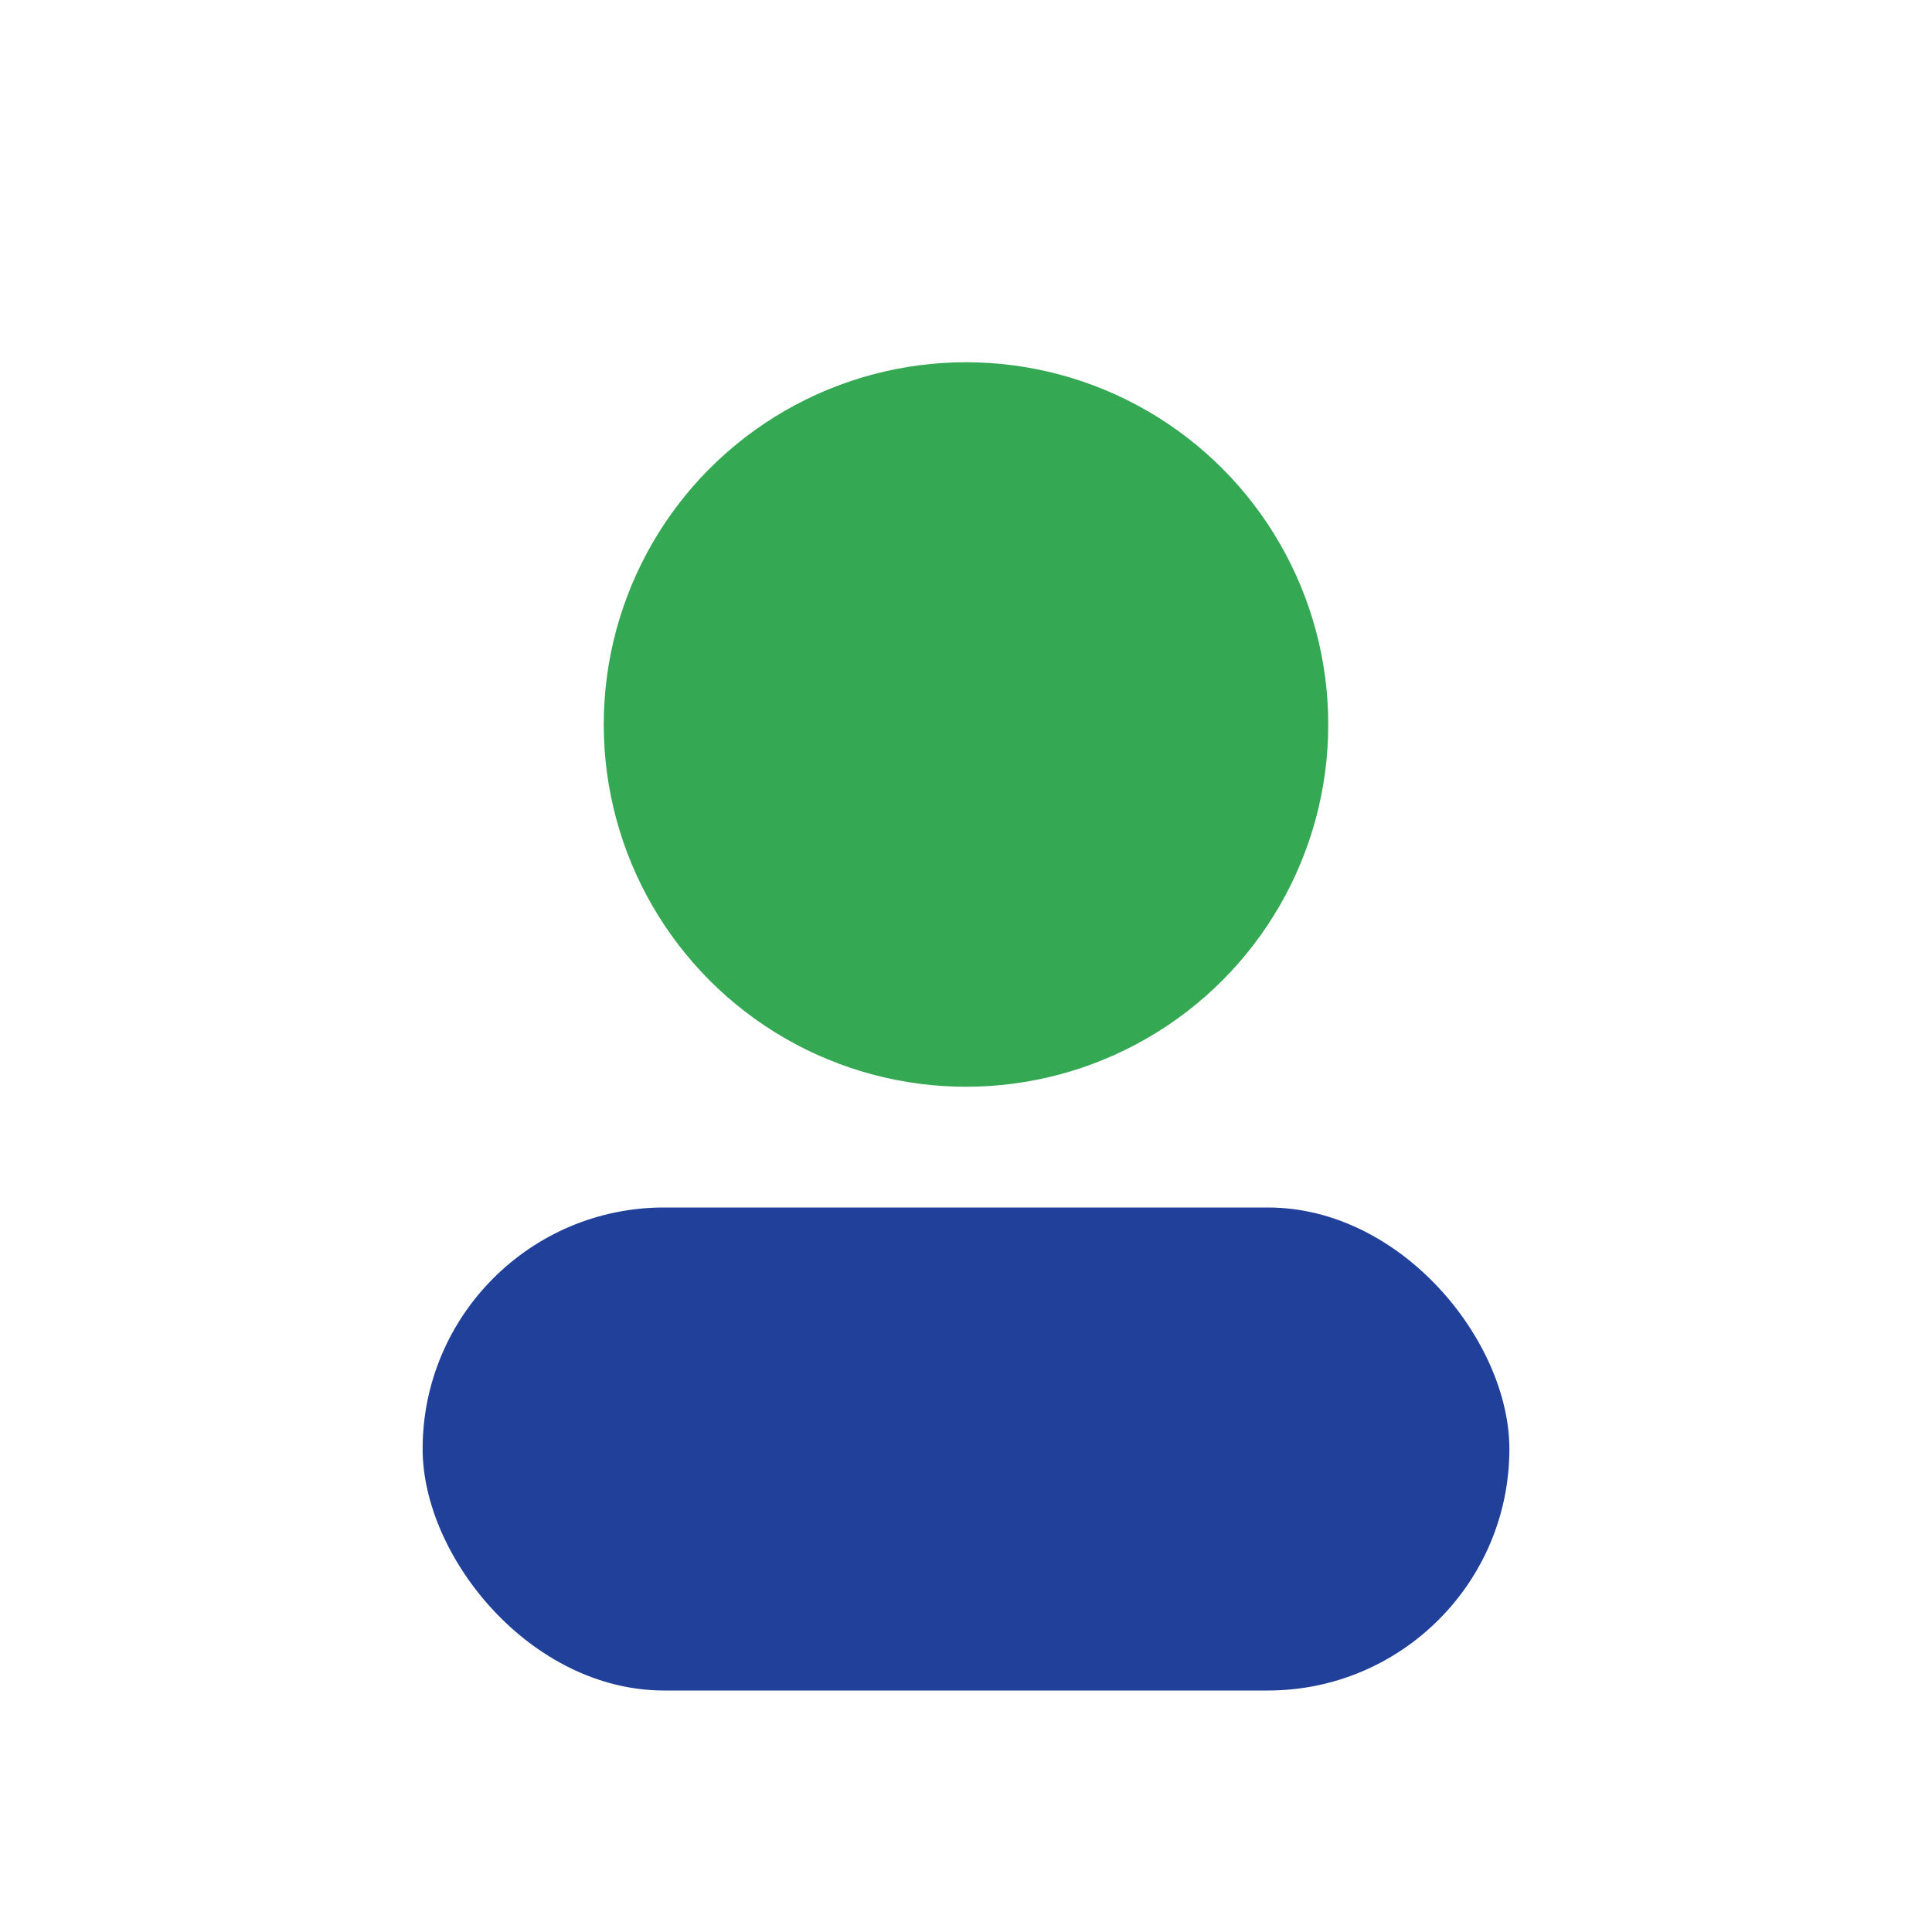
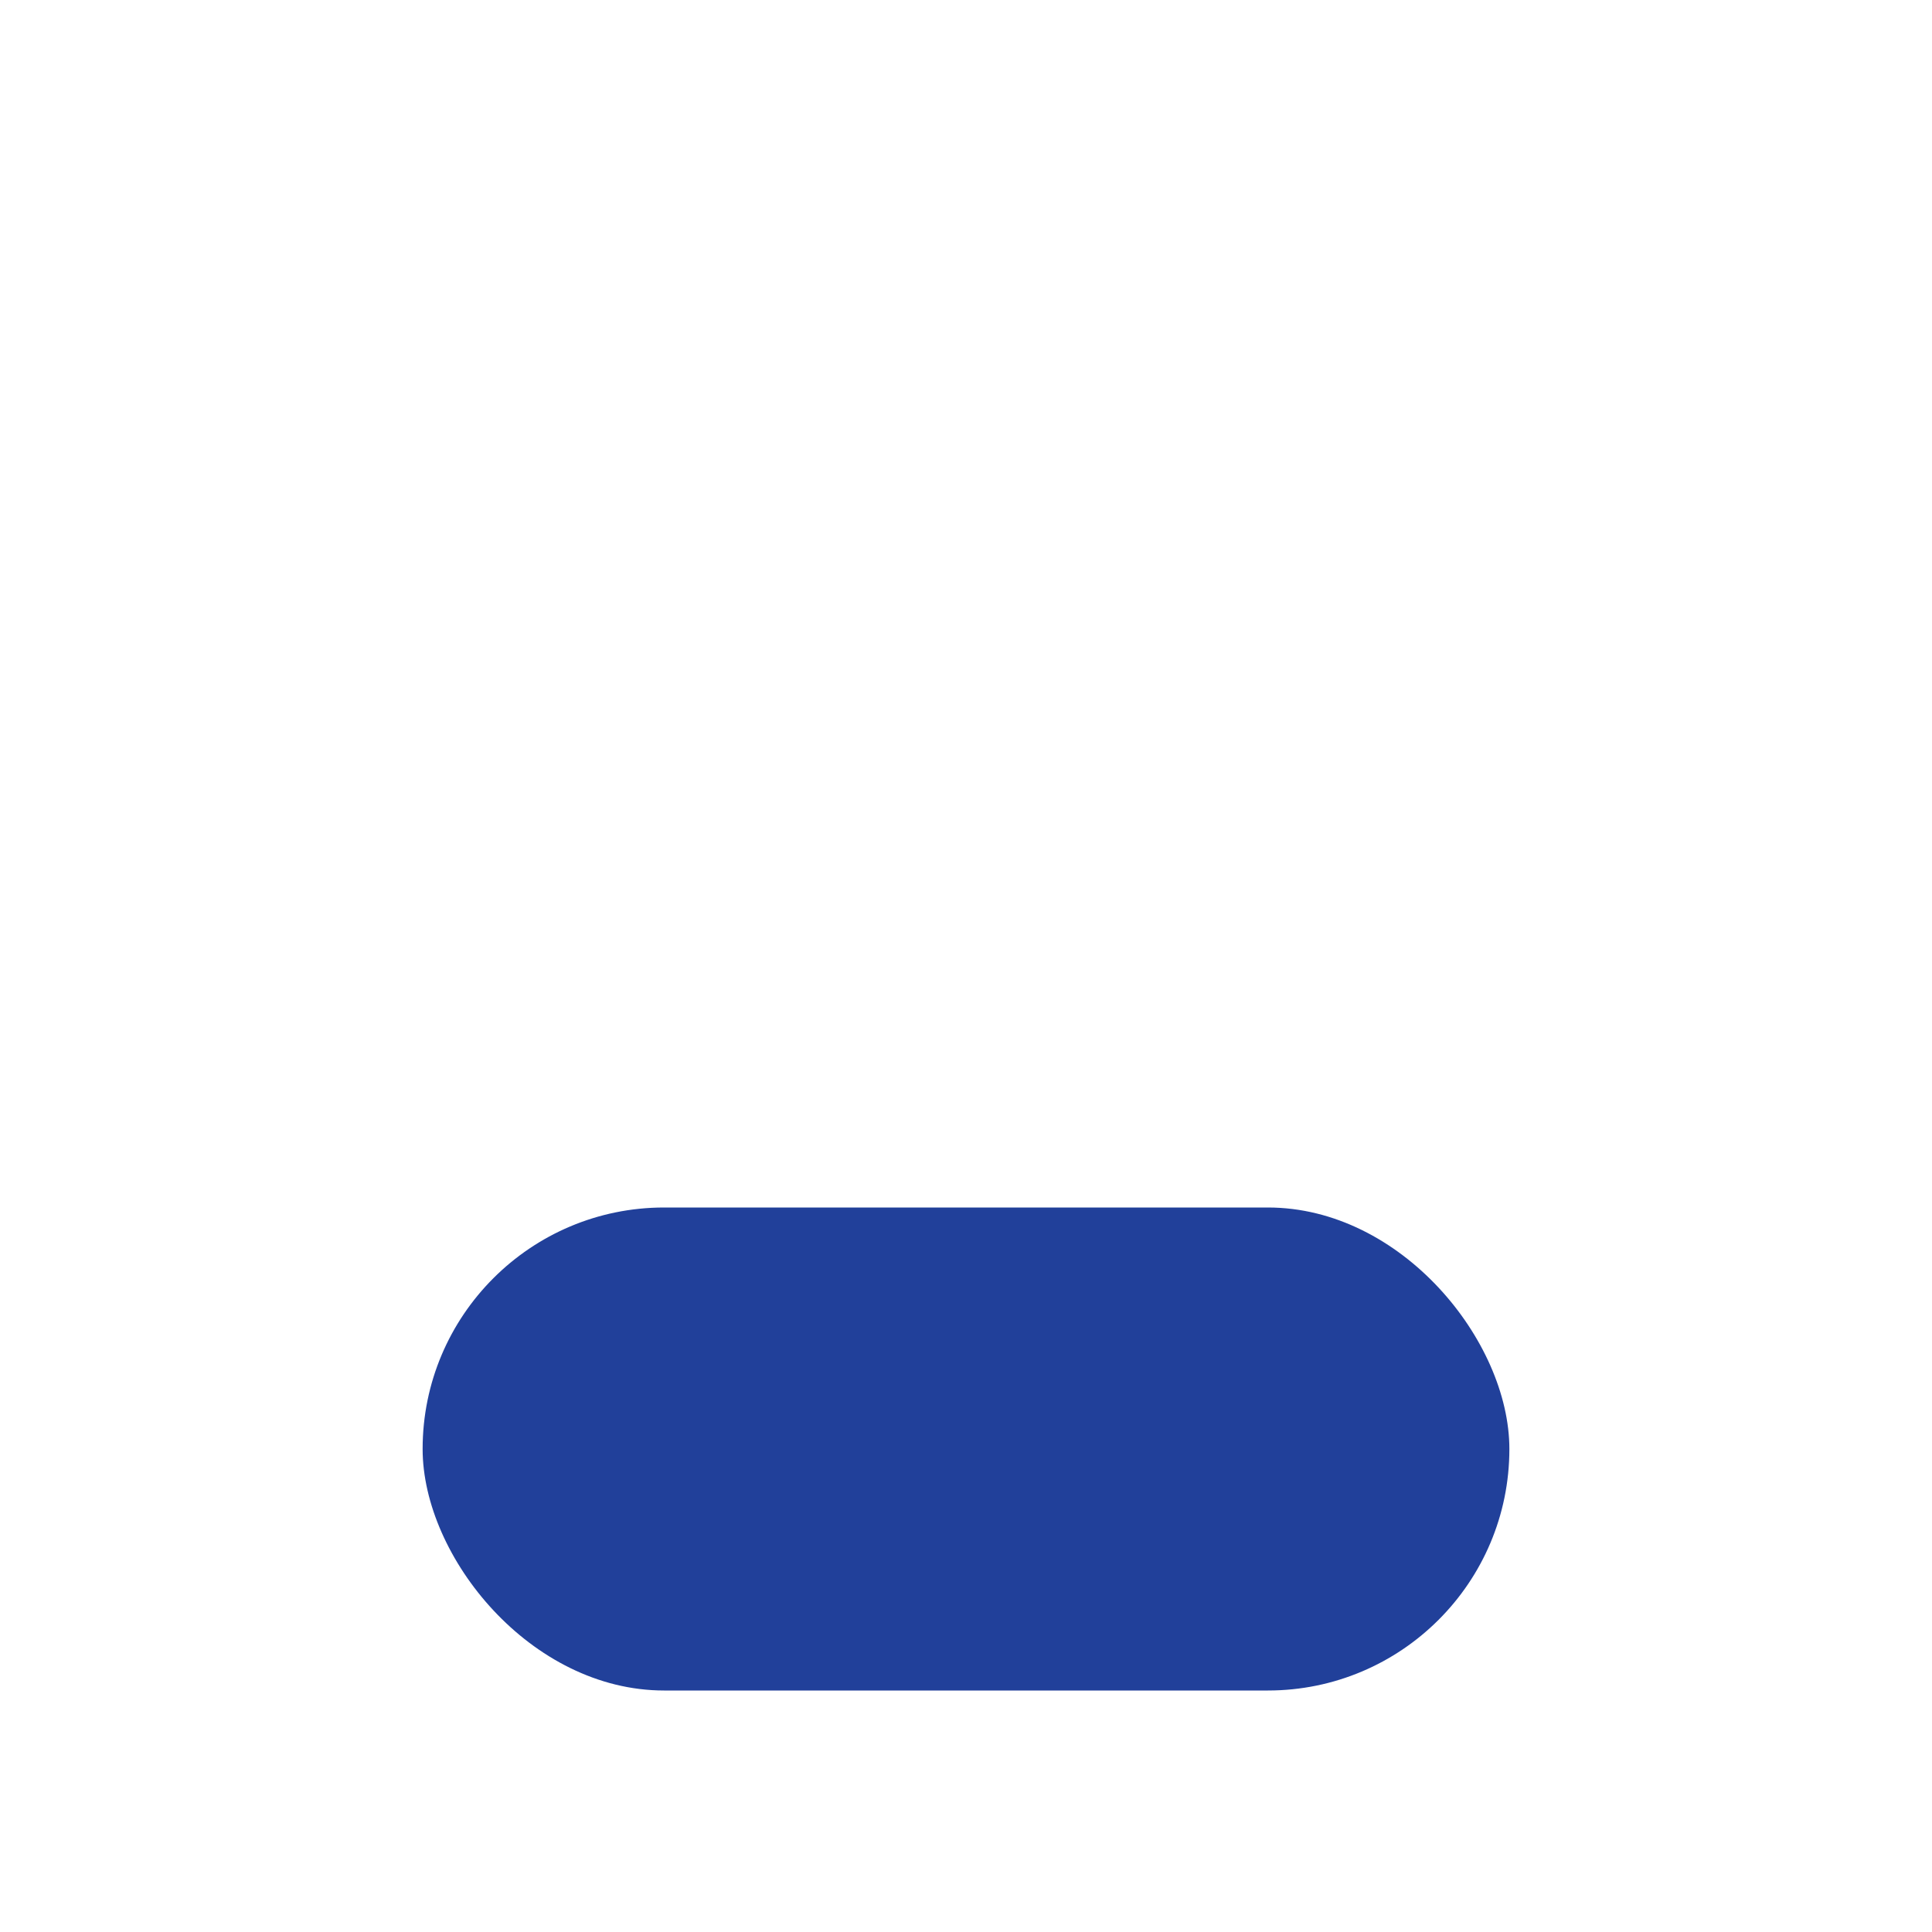
<svg xmlns="http://www.w3.org/2000/svg" width="32" height="32" viewBox="0 0 32 32">
-   <circle cx="16" cy="12" r="6" fill="#34A853" />
  <rect x="7" y="20" width="18" height="8" rx="4" fill="#21409A" />
</svg>